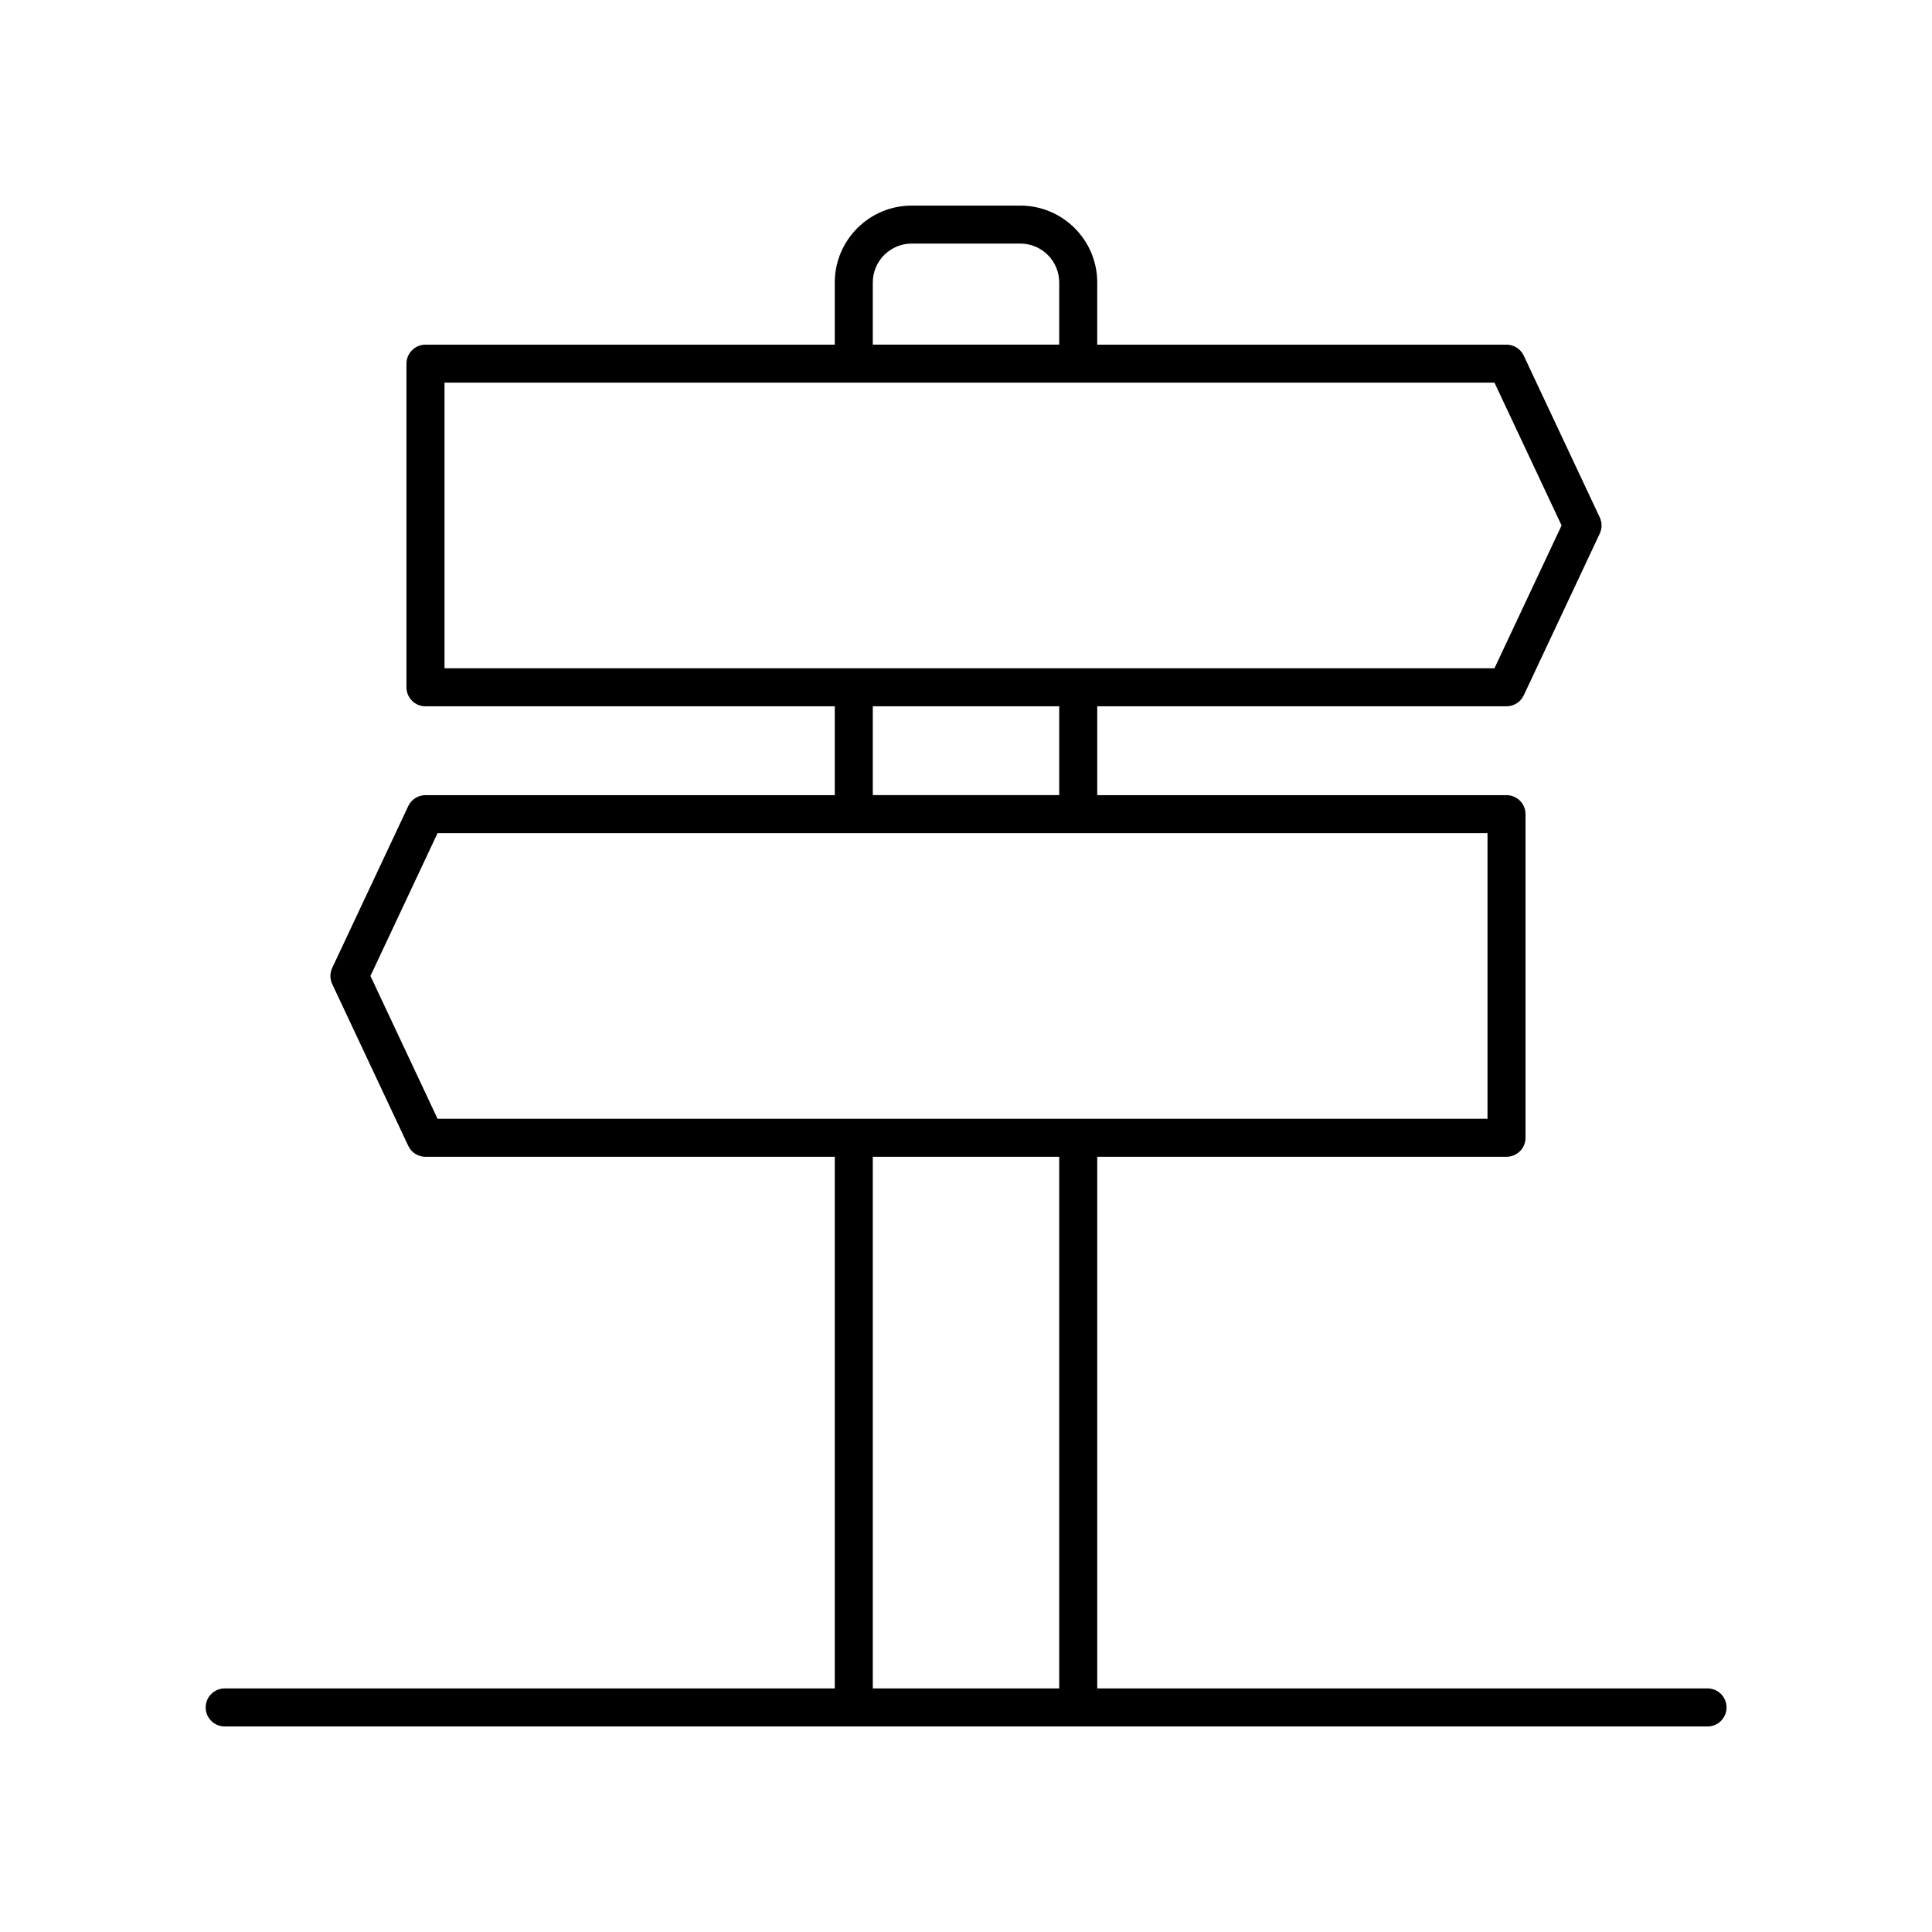
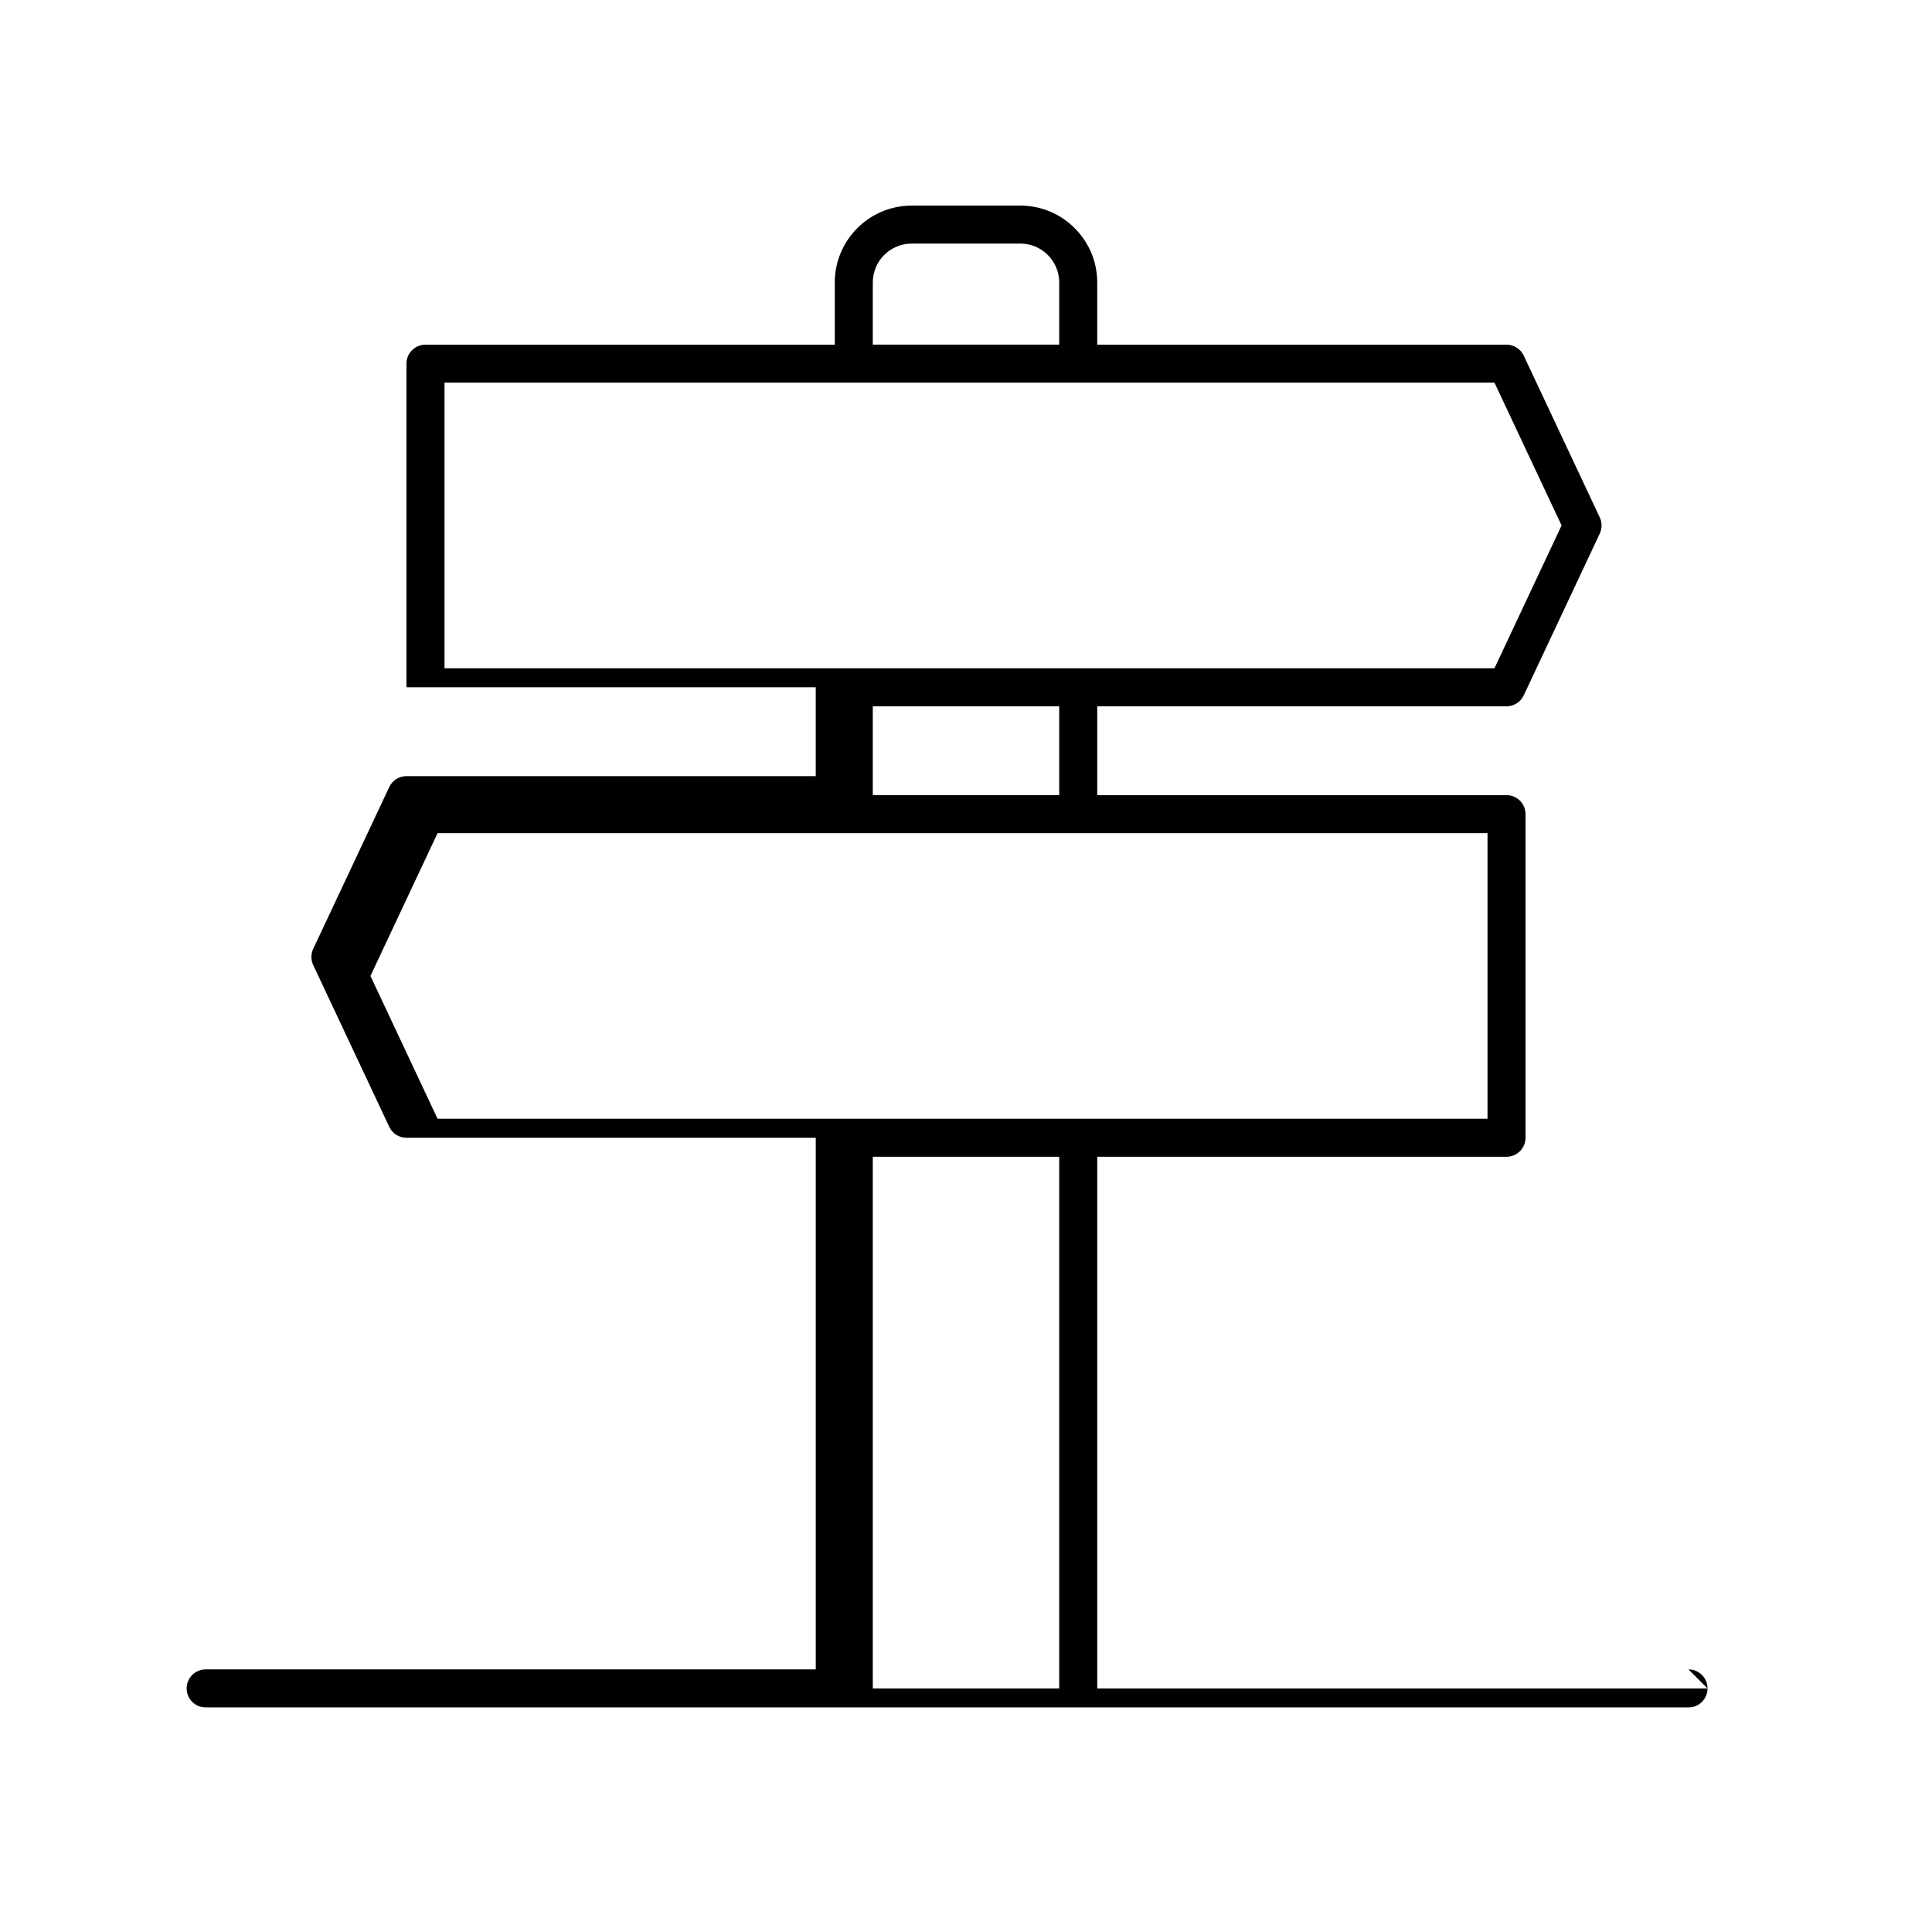
<svg xmlns="http://www.w3.org/2000/svg" fill="#000000" width="800px" height="800px" version="1.1" viewBox="144 144 512 512">
-   <path d="m596.51 591.45h-161.73v-140.89h108.46c2.781 0 5.039-2.254 5.039-5.039v-85.758c0-2.785-2.254-5.039-5.039-5.039h-108.46v-23.547h108.46c1.953 0 3.731-1.125 4.562-2.894l20.152-42.883c0.637-1.359 0.637-2.934-0.004-4.289l-20.152-42.879c-0.828-1.766-2.606-2.894-4.559-2.894l-108.46 0.004v-16.48c0-11.234-9.145-20.375-20.379-20.375h-28.801c-11.234 0-20.375 9.141-20.375 20.375v16.48h-108.47c-2.781 0-5.039 2.254-5.039 5.039v85.762c0 2.785 2.254 5.039 5.039 5.039l108.47-0.004v23.547h-108.47c-1.953 0-3.731 1.125-4.562 2.894l-20.152 42.883c-0.637 1.359-0.637 2.934 0.004 4.289l20.152 42.879c0.828 1.766 2.606 2.894 4.559 2.894l108.47-0.004v140.89h-161.68c-2.781 0-5.039 2.254-5.039 5.039s2.254 5.039 5.039 5.039h392.97c2.781 0 5.039-2.254 5.039-5.039s-2.258-5.039-5.039-5.039zm-221.21-372.6c0-5.676 4.621-10.297 10.301-10.297h28.801c5.68 0 10.301 4.621 10.301 10.297v16.48l-49.402 0.004zm-113.5 26.559h278.25l17.785 37.84-17.785 37.844h-278.25zm113.5 85.762h49.402v23.547h-49.402zm-133.13 71.469 17.785-37.844h278.25v75.684h-278.25zm133.13 47.914h49.402v140.89h-49.402z" />
+   <path d="m596.51 591.45h-161.73v-140.89h108.46c2.781 0 5.039-2.254 5.039-5.039v-85.758c0-2.785-2.254-5.039-5.039-5.039h-108.46v-23.547h108.46c1.953 0 3.731-1.125 4.562-2.894l20.152-42.883c0.637-1.359 0.637-2.934-0.004-4.289l-20.152-42.879c-0.828-1.766-2.606-2.894-4.559-2.894l-108.46 0.004v-16.48c0-11.234-9.145-20.375-20.379-20.375h-28.801c-11.234 0-20.375 9.141-20.375 20.375v16.48h-108.47c-2.781 0-5.039 2.254-5.039 5.039v85.762l108.47-0.004v23.547h-108.47c-1.953 0-3.731 1.125-4.562 2.894l-20.152 42.883c-0.637 1.359-0.637 2.934 0.004 4.289l20.152 42.879c0.828 1.766 2.606 2.894 4.559 2.894l108.47-0.004v140.89h-161.68c-2.781 0-5.039 2.254-5.039 5.039s2.254 5.039 5.039 5.039h392.97c2.781 0 5.039-2.254 5.039-5.039s-2.258-5.039-5.039-5.039zm-221.21-372.6c0-5.676 4.621-10.297 10.301-10.297h28.801c5.68 0 10.301 4.621 10.301 10.297v16.48l-49.402 0.004zm-113.5 26.559h278.25l17.785 37.84-17.785 37.844h-278.25zm113.5 85.762h49.402v23.547h-49.402zm-133.13 71.469 17.785-37.844h278.25v75.684h-278.25zm133.13 47.914h49.402v140.89h-49.402z" />
</svg>